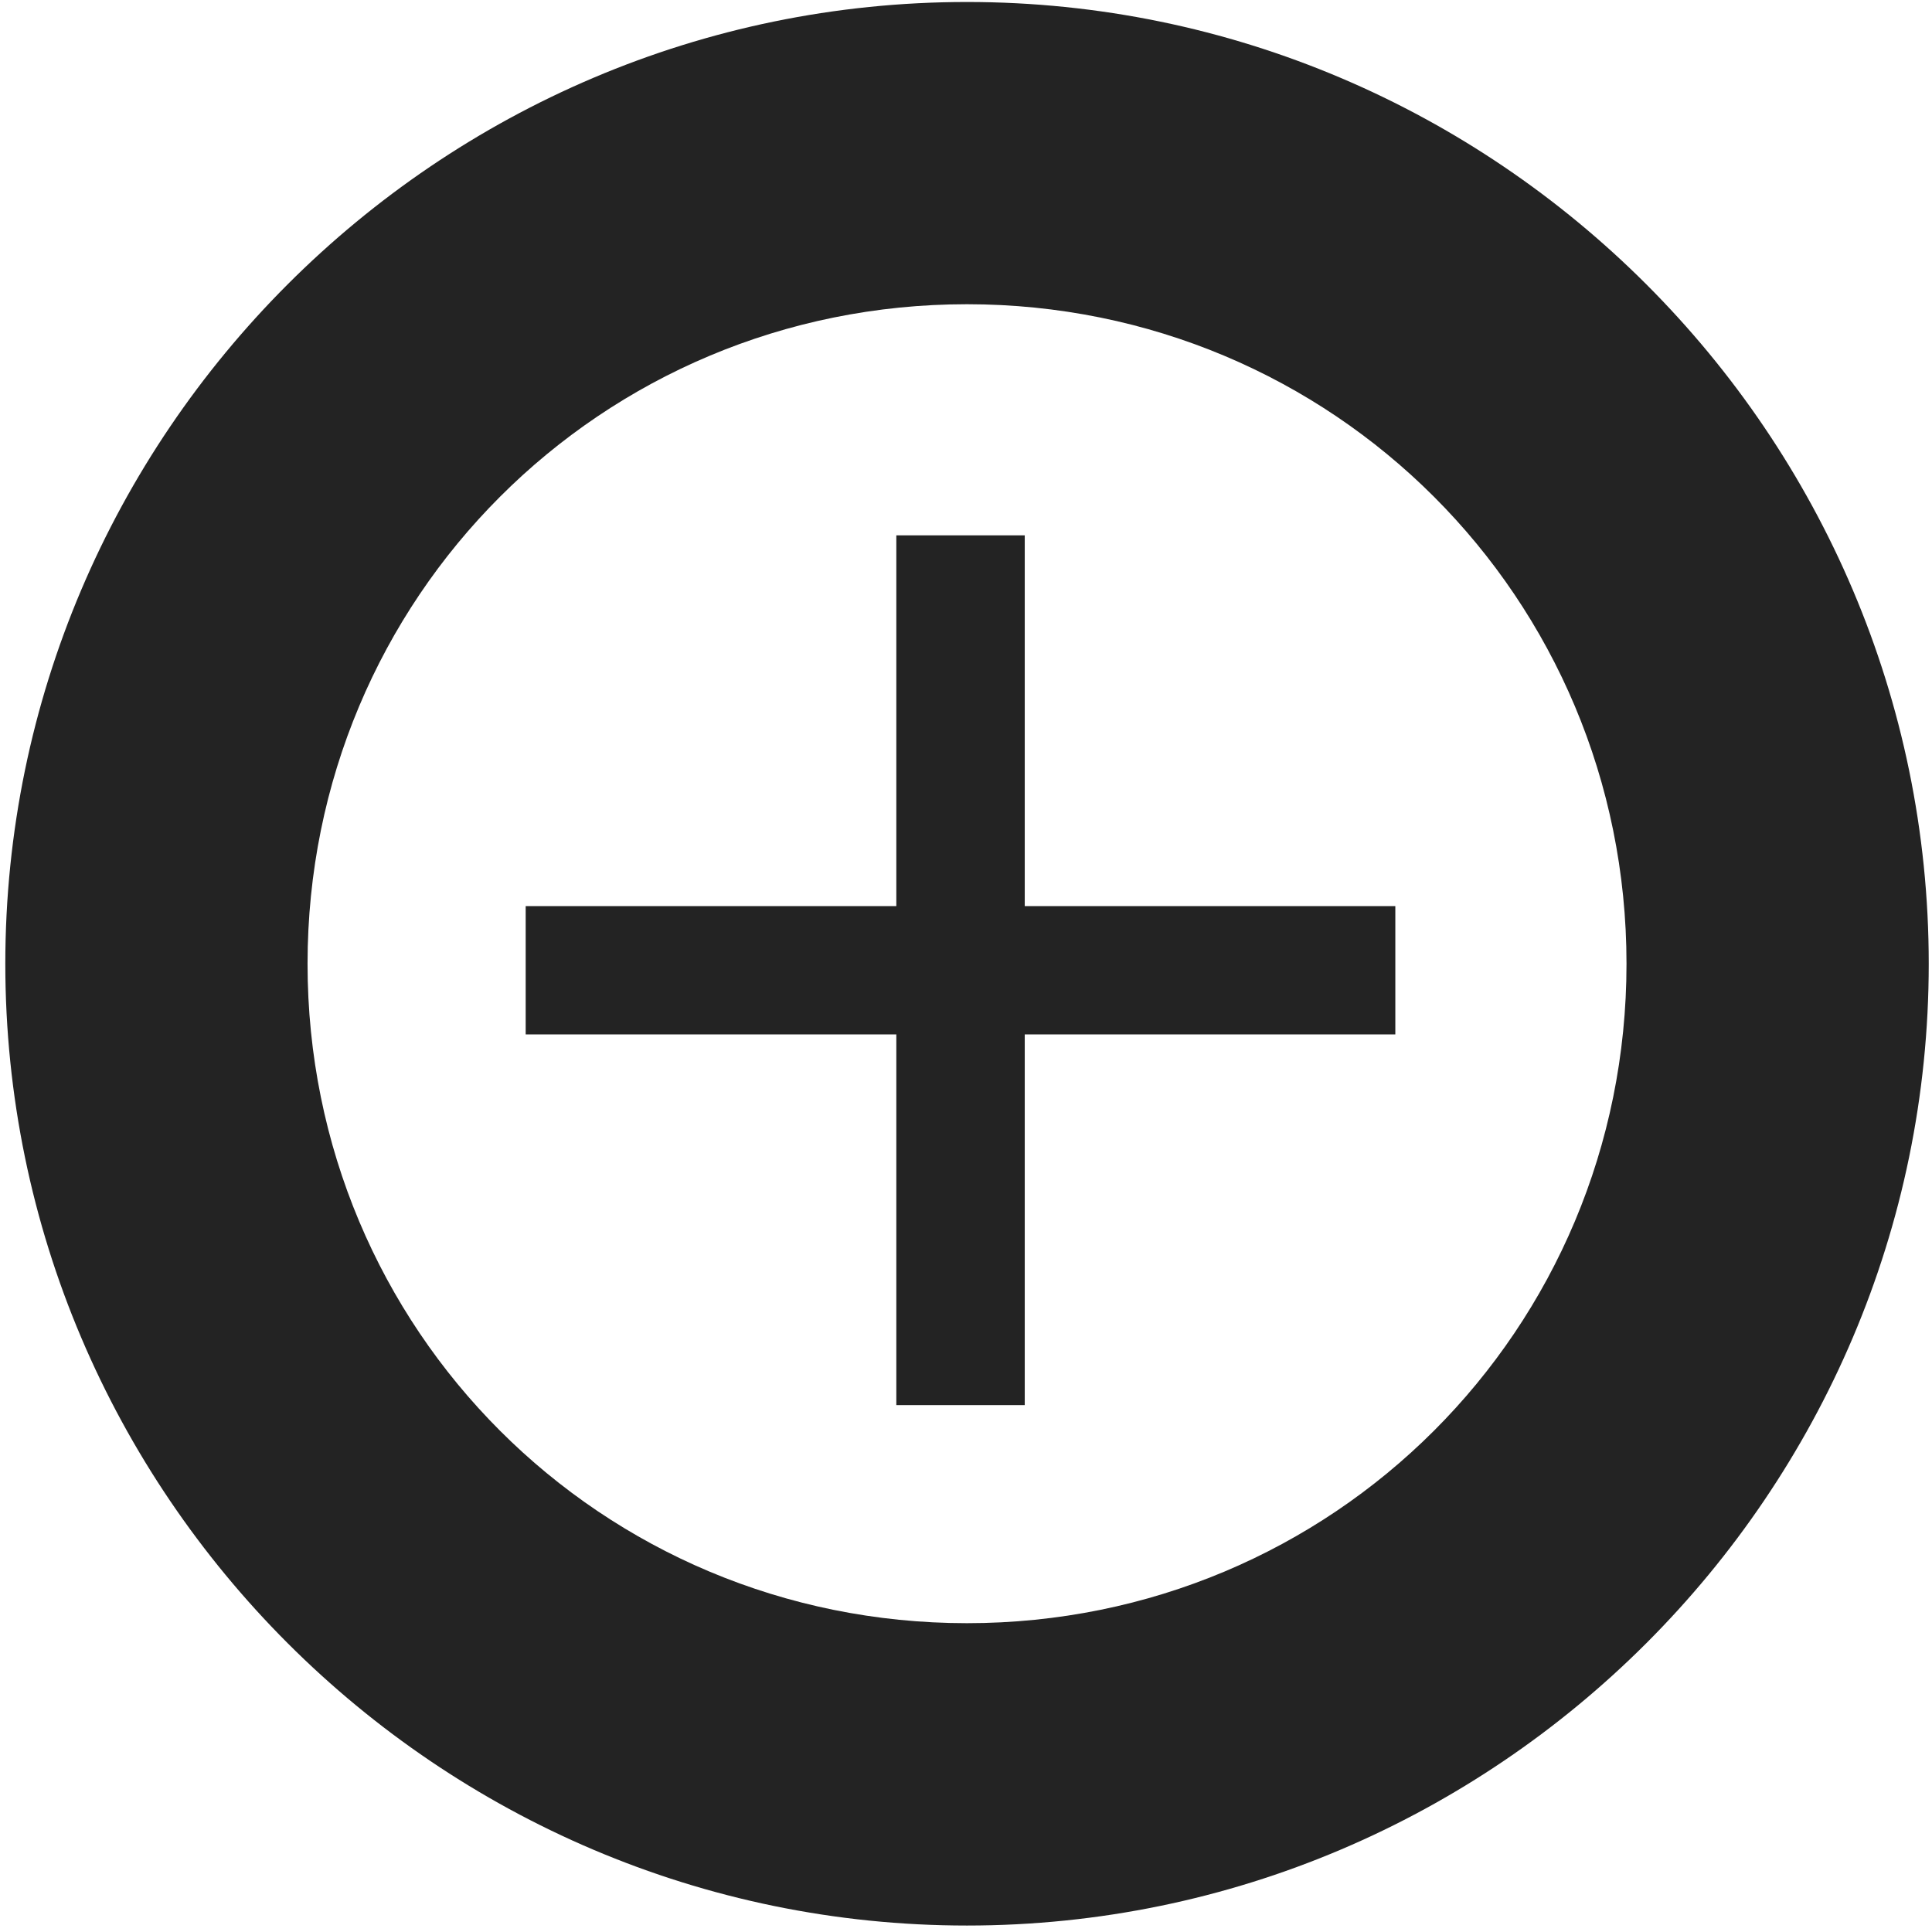
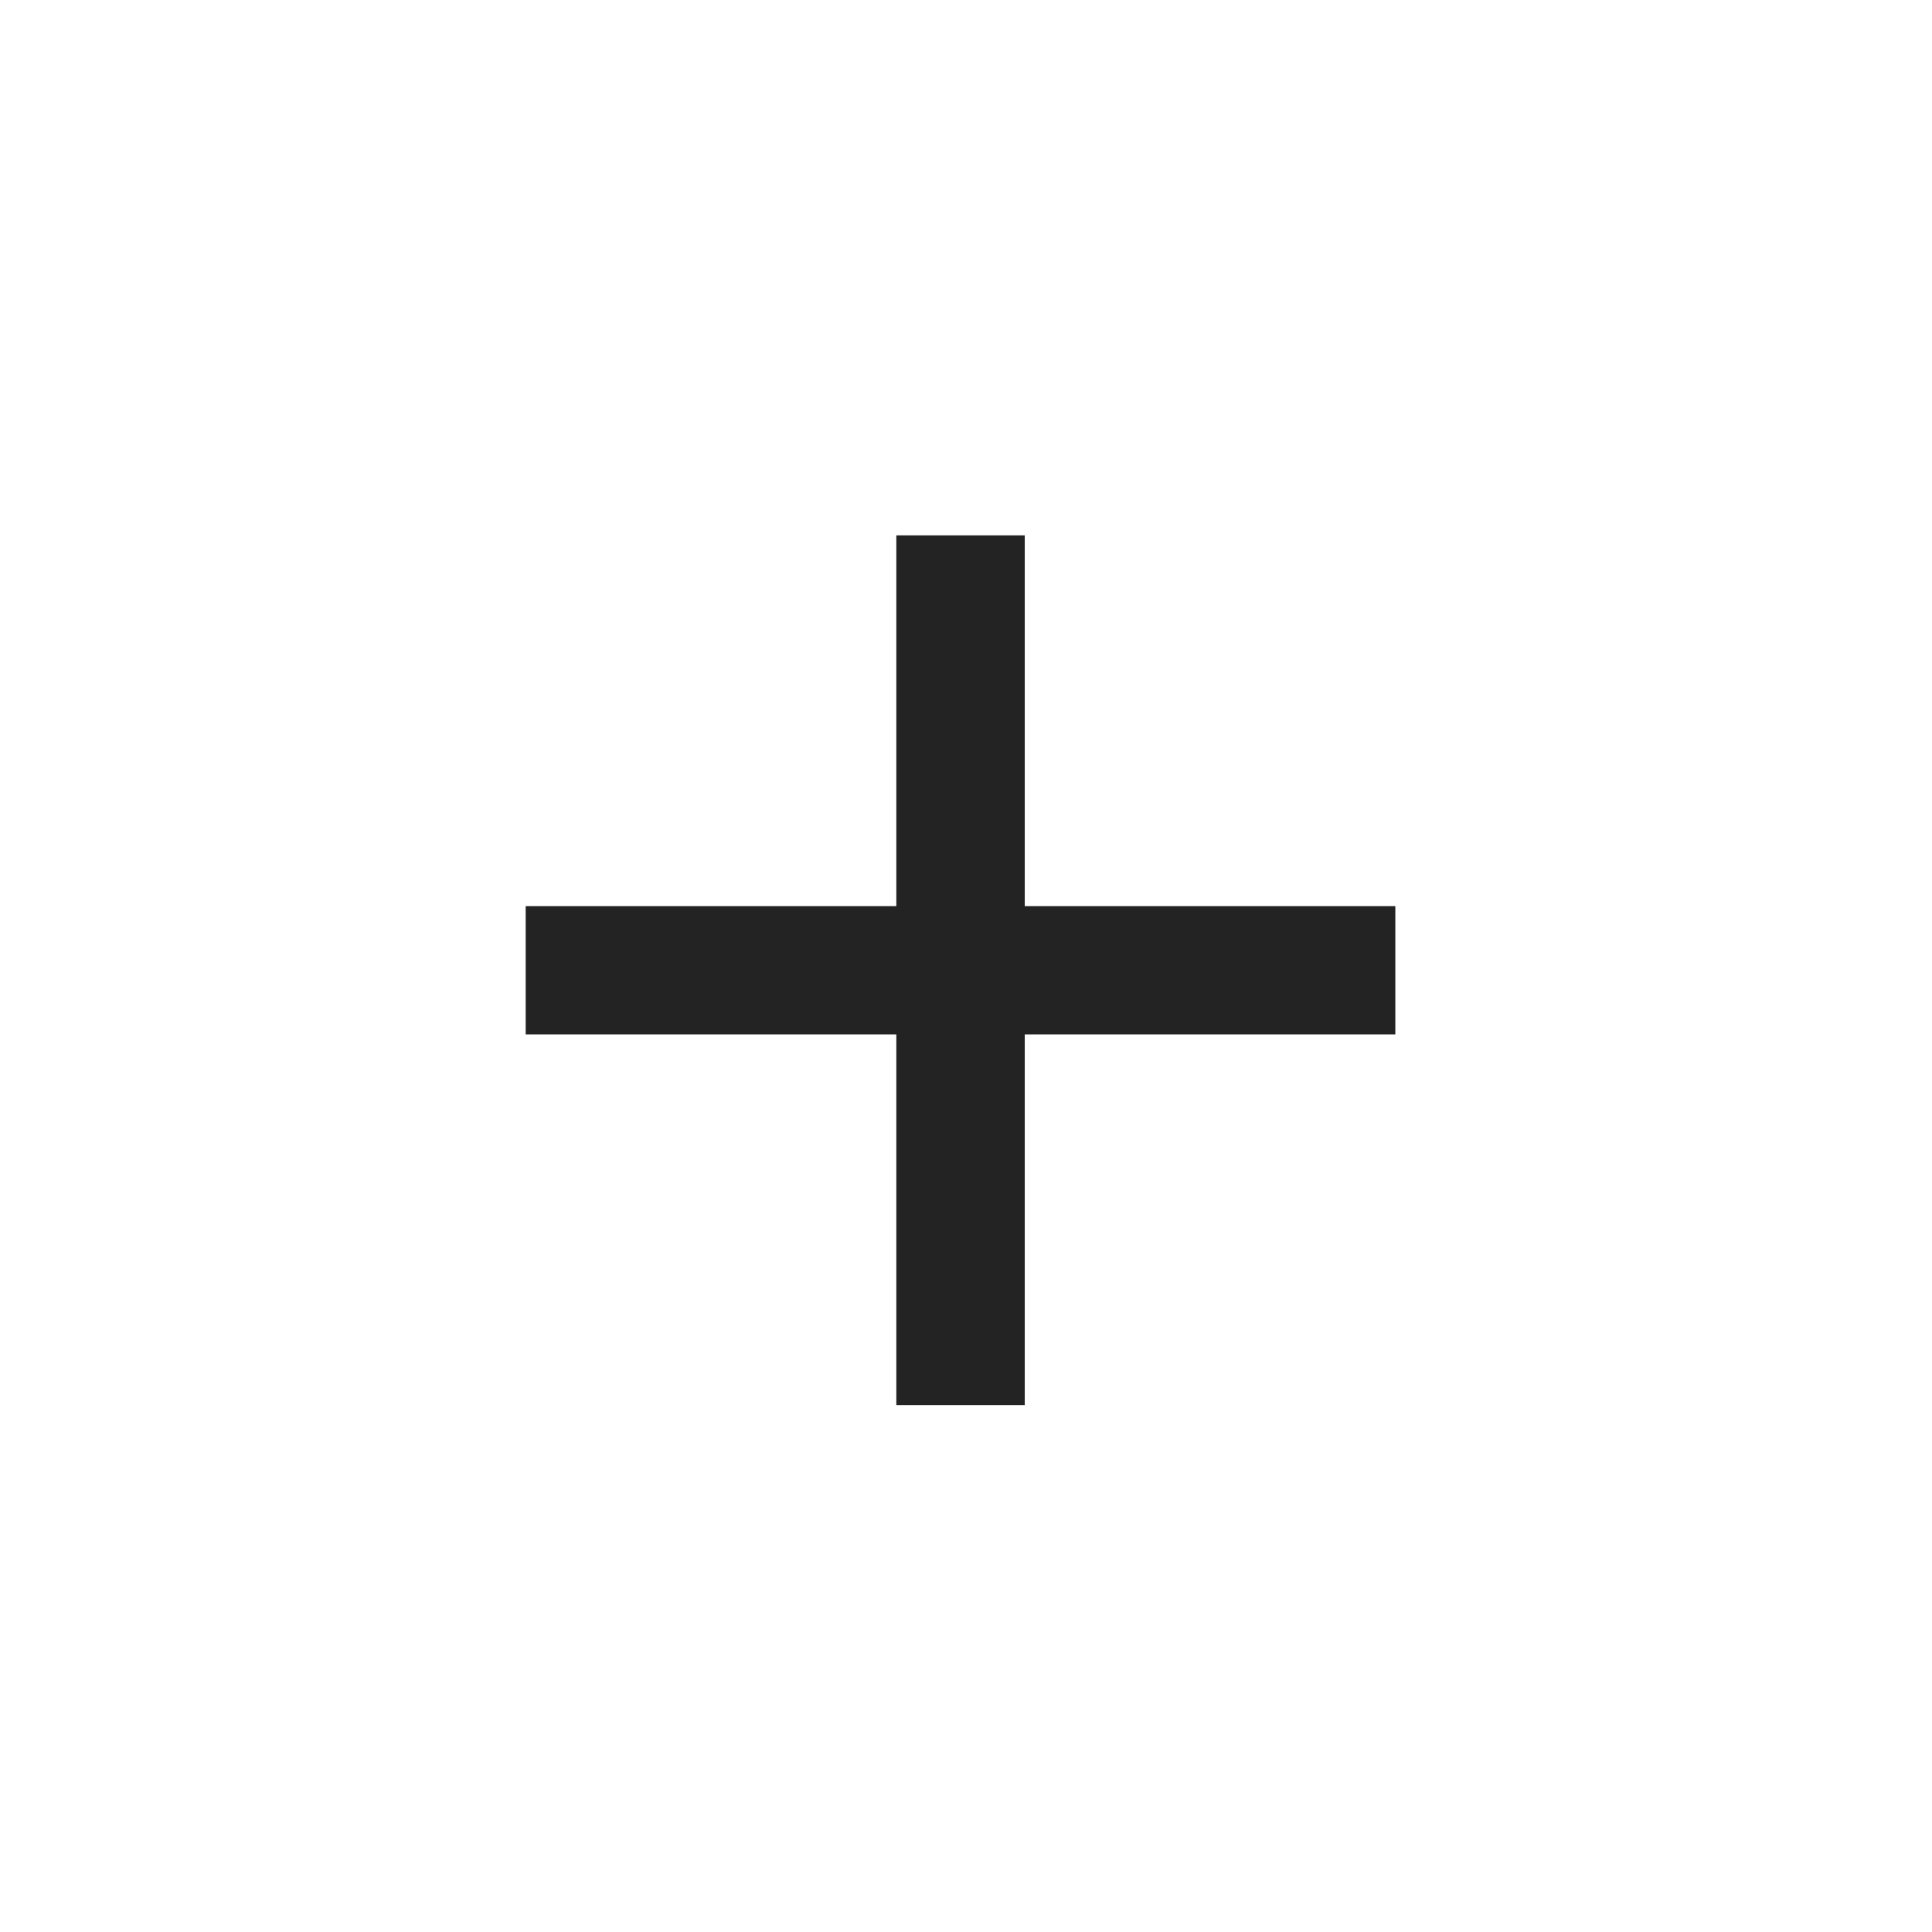
<svg xmlns="http://www.w3.org/2000/svg" xmlns:ns1="http://sodipodi.sourceforge.net/DTD/sodipodi-0.dtd" xmlns:ns2="http://www.inkscape.org/namespaces/inkscape" id="Calque_1" data-name="Calque 1" viewBox="0 0 32 32" version="1.1" ns1:docname="zero.svg" ns2:version="1.1 (c68e22c387, 2021-05-23)" ns2:export-filename="D:\DEV_SRC\RxOT\DuAEF\DuAEF_Duik\icons\w16\w16_zero.png" ns2:export-xdpi="48" ns2:export-ydpi="48">
  <ns1:namedview id="namedview25" pagecolor="#ffffff" bordercolor="#111111" borderopacity="1" ns2:pageshadow="0" ns2:pageopacity="0" ns2:pagecheckerboard="1" showgrid="false" ns2:zoom="18.605747" ns2:cx="3.3591771" ns2:cy="15.667202" ns2:window-width="1920" ns2:window-height="1027" ns2:window-x="-8" ns2:window-y="-8" ns2:window-maximized="1" ns2:current-layer="Calque_1" ns2:snap-bbox="true" ns2:bbox-paths="true" ns2:bbox-nodes="true" ns2:snap-bbox-edge-midpoints="true" ns2:snap-bbox-midpoints="true" />
  <defs id="defs4">
    <style id="style2">.cls-1,.cls-2{fill:none;stroke:#e3e3e3;stroke-miterlimit:10;}.cls-1{stroke-width:3px;}.cls-2{stroke-width:2px;}</style>
  </defs>
  <title id="title6">measure_l</title>
-   <path style="color:#000000;fill:#232323;stroke-linecap:round;-inkscape-stroke:none" d="m 16.016,0.033 c -8.768,0 -15.928,7.162 -15.928,15.93 0,8.768 7.16,15.93 15.928,15.93 8.768,0 15.93,-7.162 15.93,-15.93 0,-8.768 -7.162,-15.93 -15.93,-15.93 z m 0,5.006 c 6.062,0 10.924,4.862 10.924,10.924 0,6.062 -4.862,10.922 -10.924,10.922 -6.062,0 -10.922,-4.86 -10.922,-10.922 0,-6.062 4.86,-10.924 10.922,-10.924 z" id="path3259" />
  <path id="path3490" style="color:#000000;fill:#232323;stroke-width:0.532;-inkscape-stroke:none" d="M 14.846 8.867 L 14.846 15.008 L 8.707 15.008 L 8.707 17.133 L 14.846 17.133 L 14.846 23.273 L 16.973 23.273 L 16.973 17.133 L 23.111 17.133 L 23.111 15.008 L 16.973 15.008 L 16.973 8.867 L 14.846 8.867 z " />
</svg>